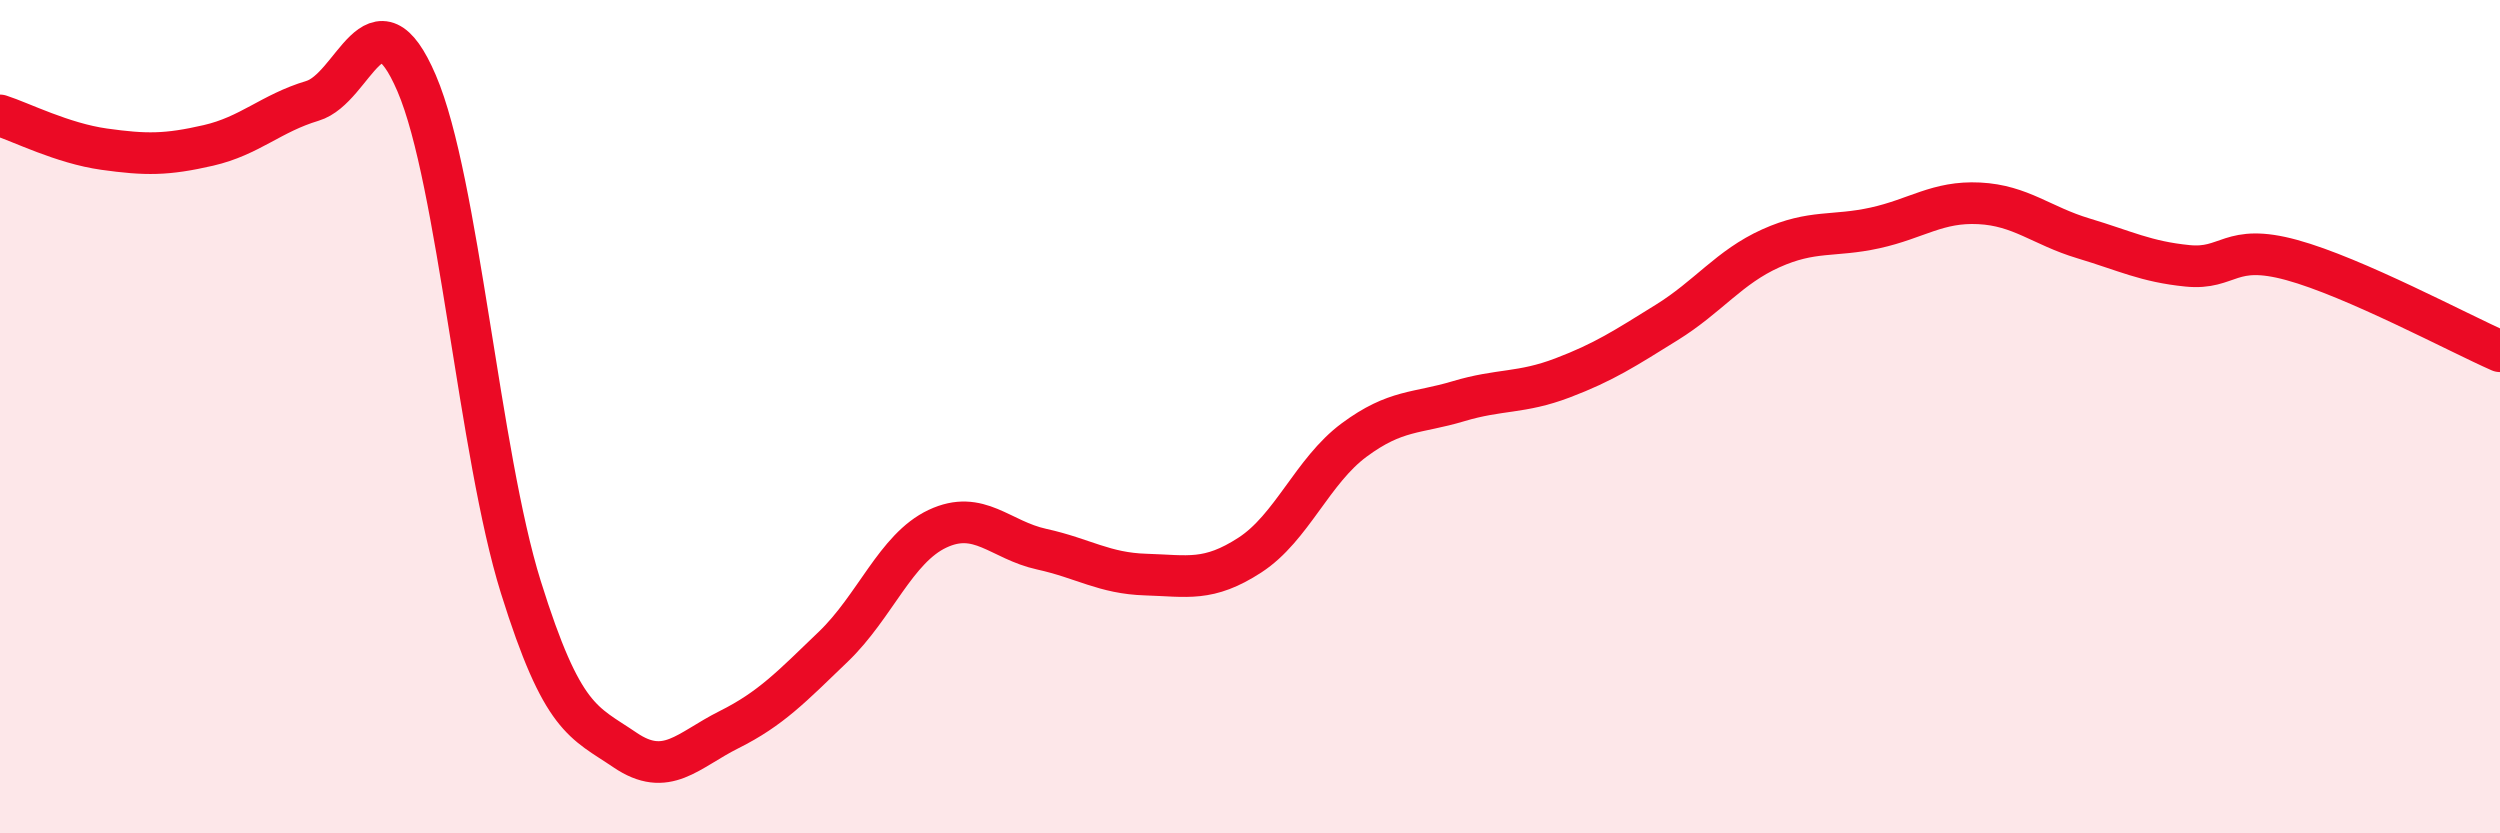
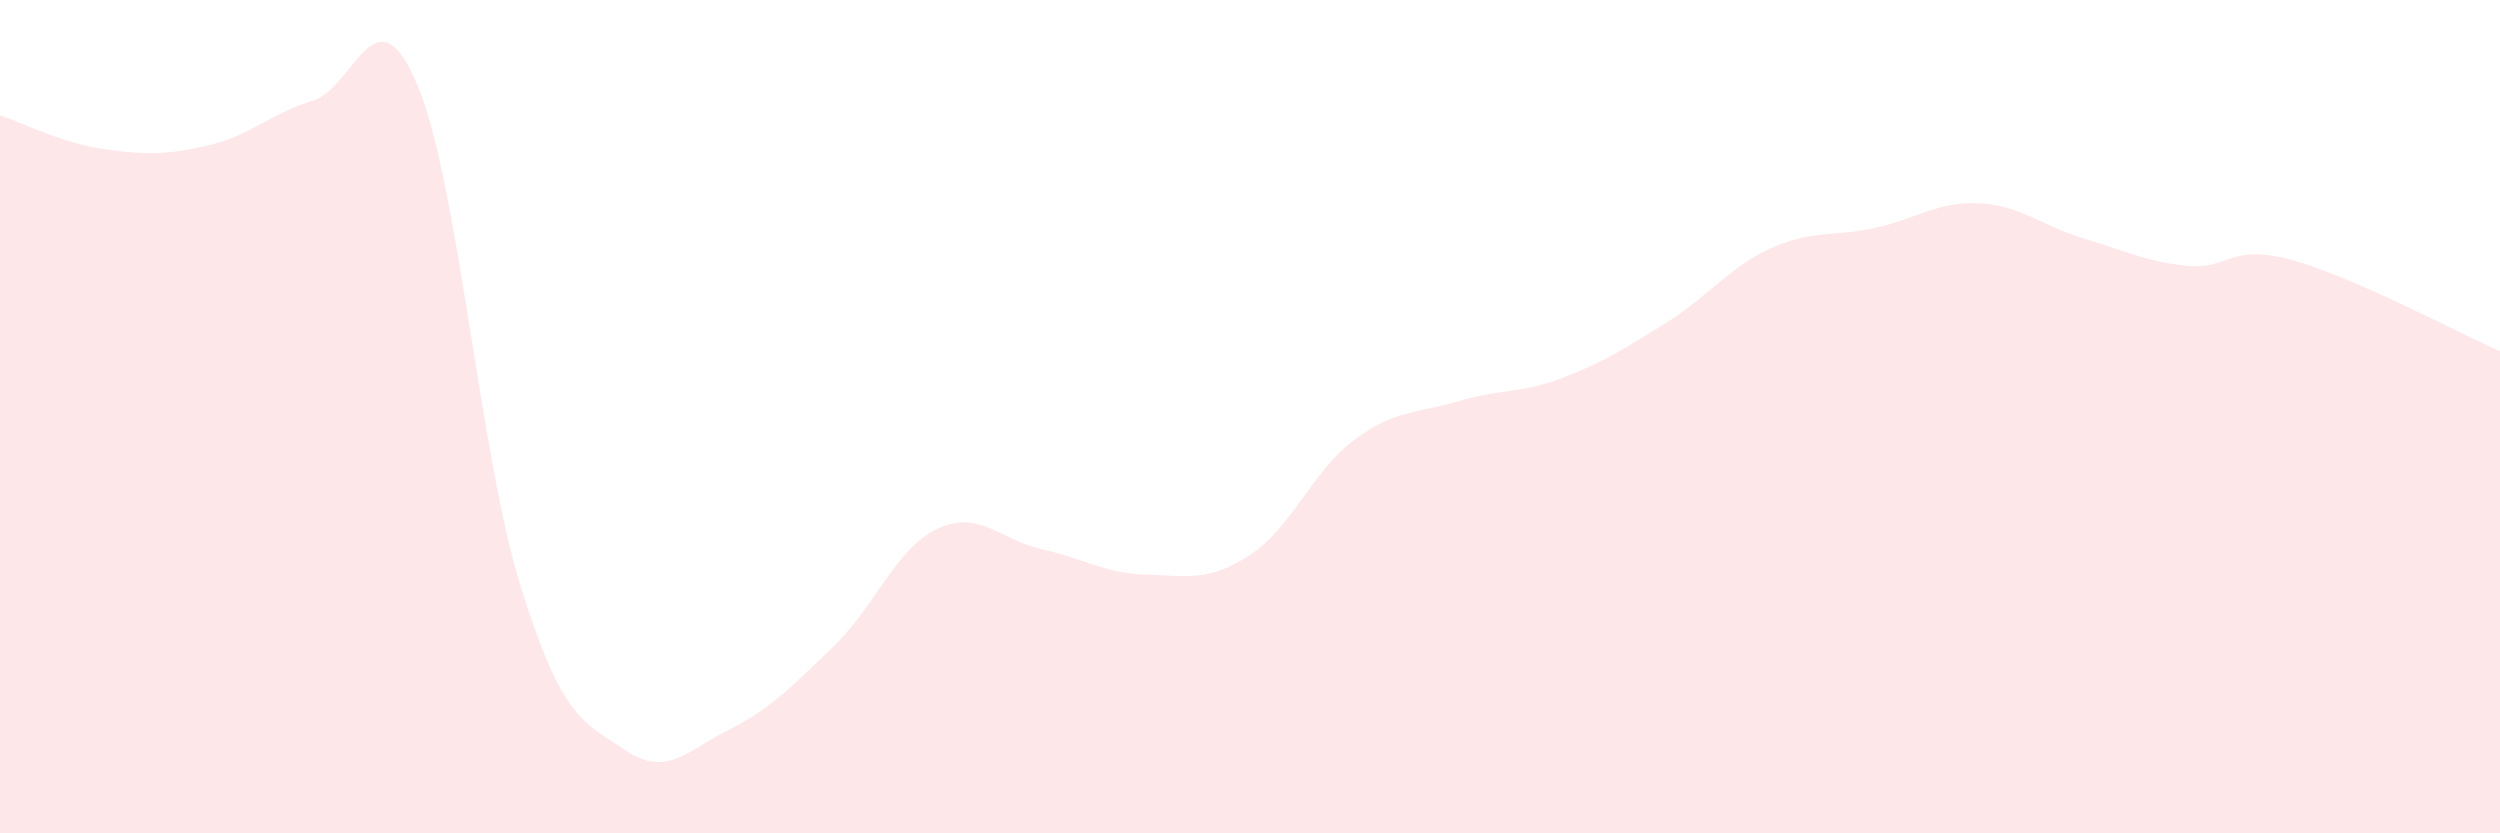
<svg xmlns="http://www.w3.org/2000/svg" width="60" height="20" viewBox="0 0 60 20">
  <path d="M 0,2.77 C 0.5,2.93 1.5,3.44 2.5,3.58 C 3.5,3.72 4,3.72 5,3.49 C 6,3.26 6.5,2.72 7.5,2.42 C 8.5,2.12 9,-0.33 10,2 C 11,4.33 11.5,10.89 12.5,14.09 C 13.5,17.29 14,17.32 15,18 C 16,18.68 16.5,18.01 17.5,17.51 C 18.5,17.01 19,16.48 20,15.52 C 21,14.56 21.5,13.16 22.5,12.69 C 23.5,12.22 24,12.96 25,13.18 C 26,13.4 26.5,13.76 27.5,13.79 C 28.5,13.82 29,13.97 30,13.32 C 31,12.67 31.5,11.3 32.5,10.56 C 33.5,9.82 34,9.93 35,9.63 C 36,9.33 36.5,9.45 37.5,9.07 C 38.5,8.69 39,8.36 40,7.74 C 41,7.12 41.5,6.41 42.5,5.96 C 43.5,5.51 44,5.69 45,5.47 C 46,5.25 46.5,4.83 47.5,4.88 C 48.5,4.93 49,5.42 50,5.72 C 51,6.02 51.5,6.28 52.5,6.38 C 53.5,6.48 53.5,5.83 55,6.24 C 56.5,6.65 59,7.99 60,8.43L60 20L0 20Z" fill="#EB0A25" opacity="0.1" stroke-linecap="round" stroke-linejoin="round" />
-   <path d="M 0,2.77 C 0.5,2.93 1.5,3.44 2.5,3.58 C 3.5,3.72 4,3.72 5,3.49 C 6,3.26 6.5,2.72 7.5,2.42 C 8.5,2.12 9,-0.33 10,2 C 11,4.33 11.5,10.89 12.5,14.09 C 13.5,17.29 14,17.32 15,18 C 16,18.68 16.5,18.01 17.5,17.51 C 18.5,17.01 19,16.48 20,15.52 C 21,14.56 21.5,13.16 22.5,12.69 C 23.5,12.22 24,12.96 25,13.18 C 26,13.4 26.5,13.76 27.5,13.79 C 28.5,13.82 29,13.97 30,13.32 C 31,12.67 31.5,11.3 32.5,10.56 C 33.5,9.82 34,9.93 35,9.63 C 36,9.33 36.5,9.45 37.5,9.07 C 38.5,8.69 39,8.36 40,7.74 C 41,7.12 41.5,6.41 42.5,5.96 C 43.5,5.51 44,5.69 45,5.47 C 46,5.25 46.5,4.83 47.5,4.88 C 48.5,4.93 49,5.42 50,5.72 C 51,6.02 51.5,6.28 52.5,6.38 C 53.5,6.48 53.5,5.83 55,6.24 C 56.5,6.65 59,7.99 60,8.43" stroke="#EB0A25" stroke-width="1" fill="none" stroke-linecap="round" stroke-linejoin="round" />
</svg>